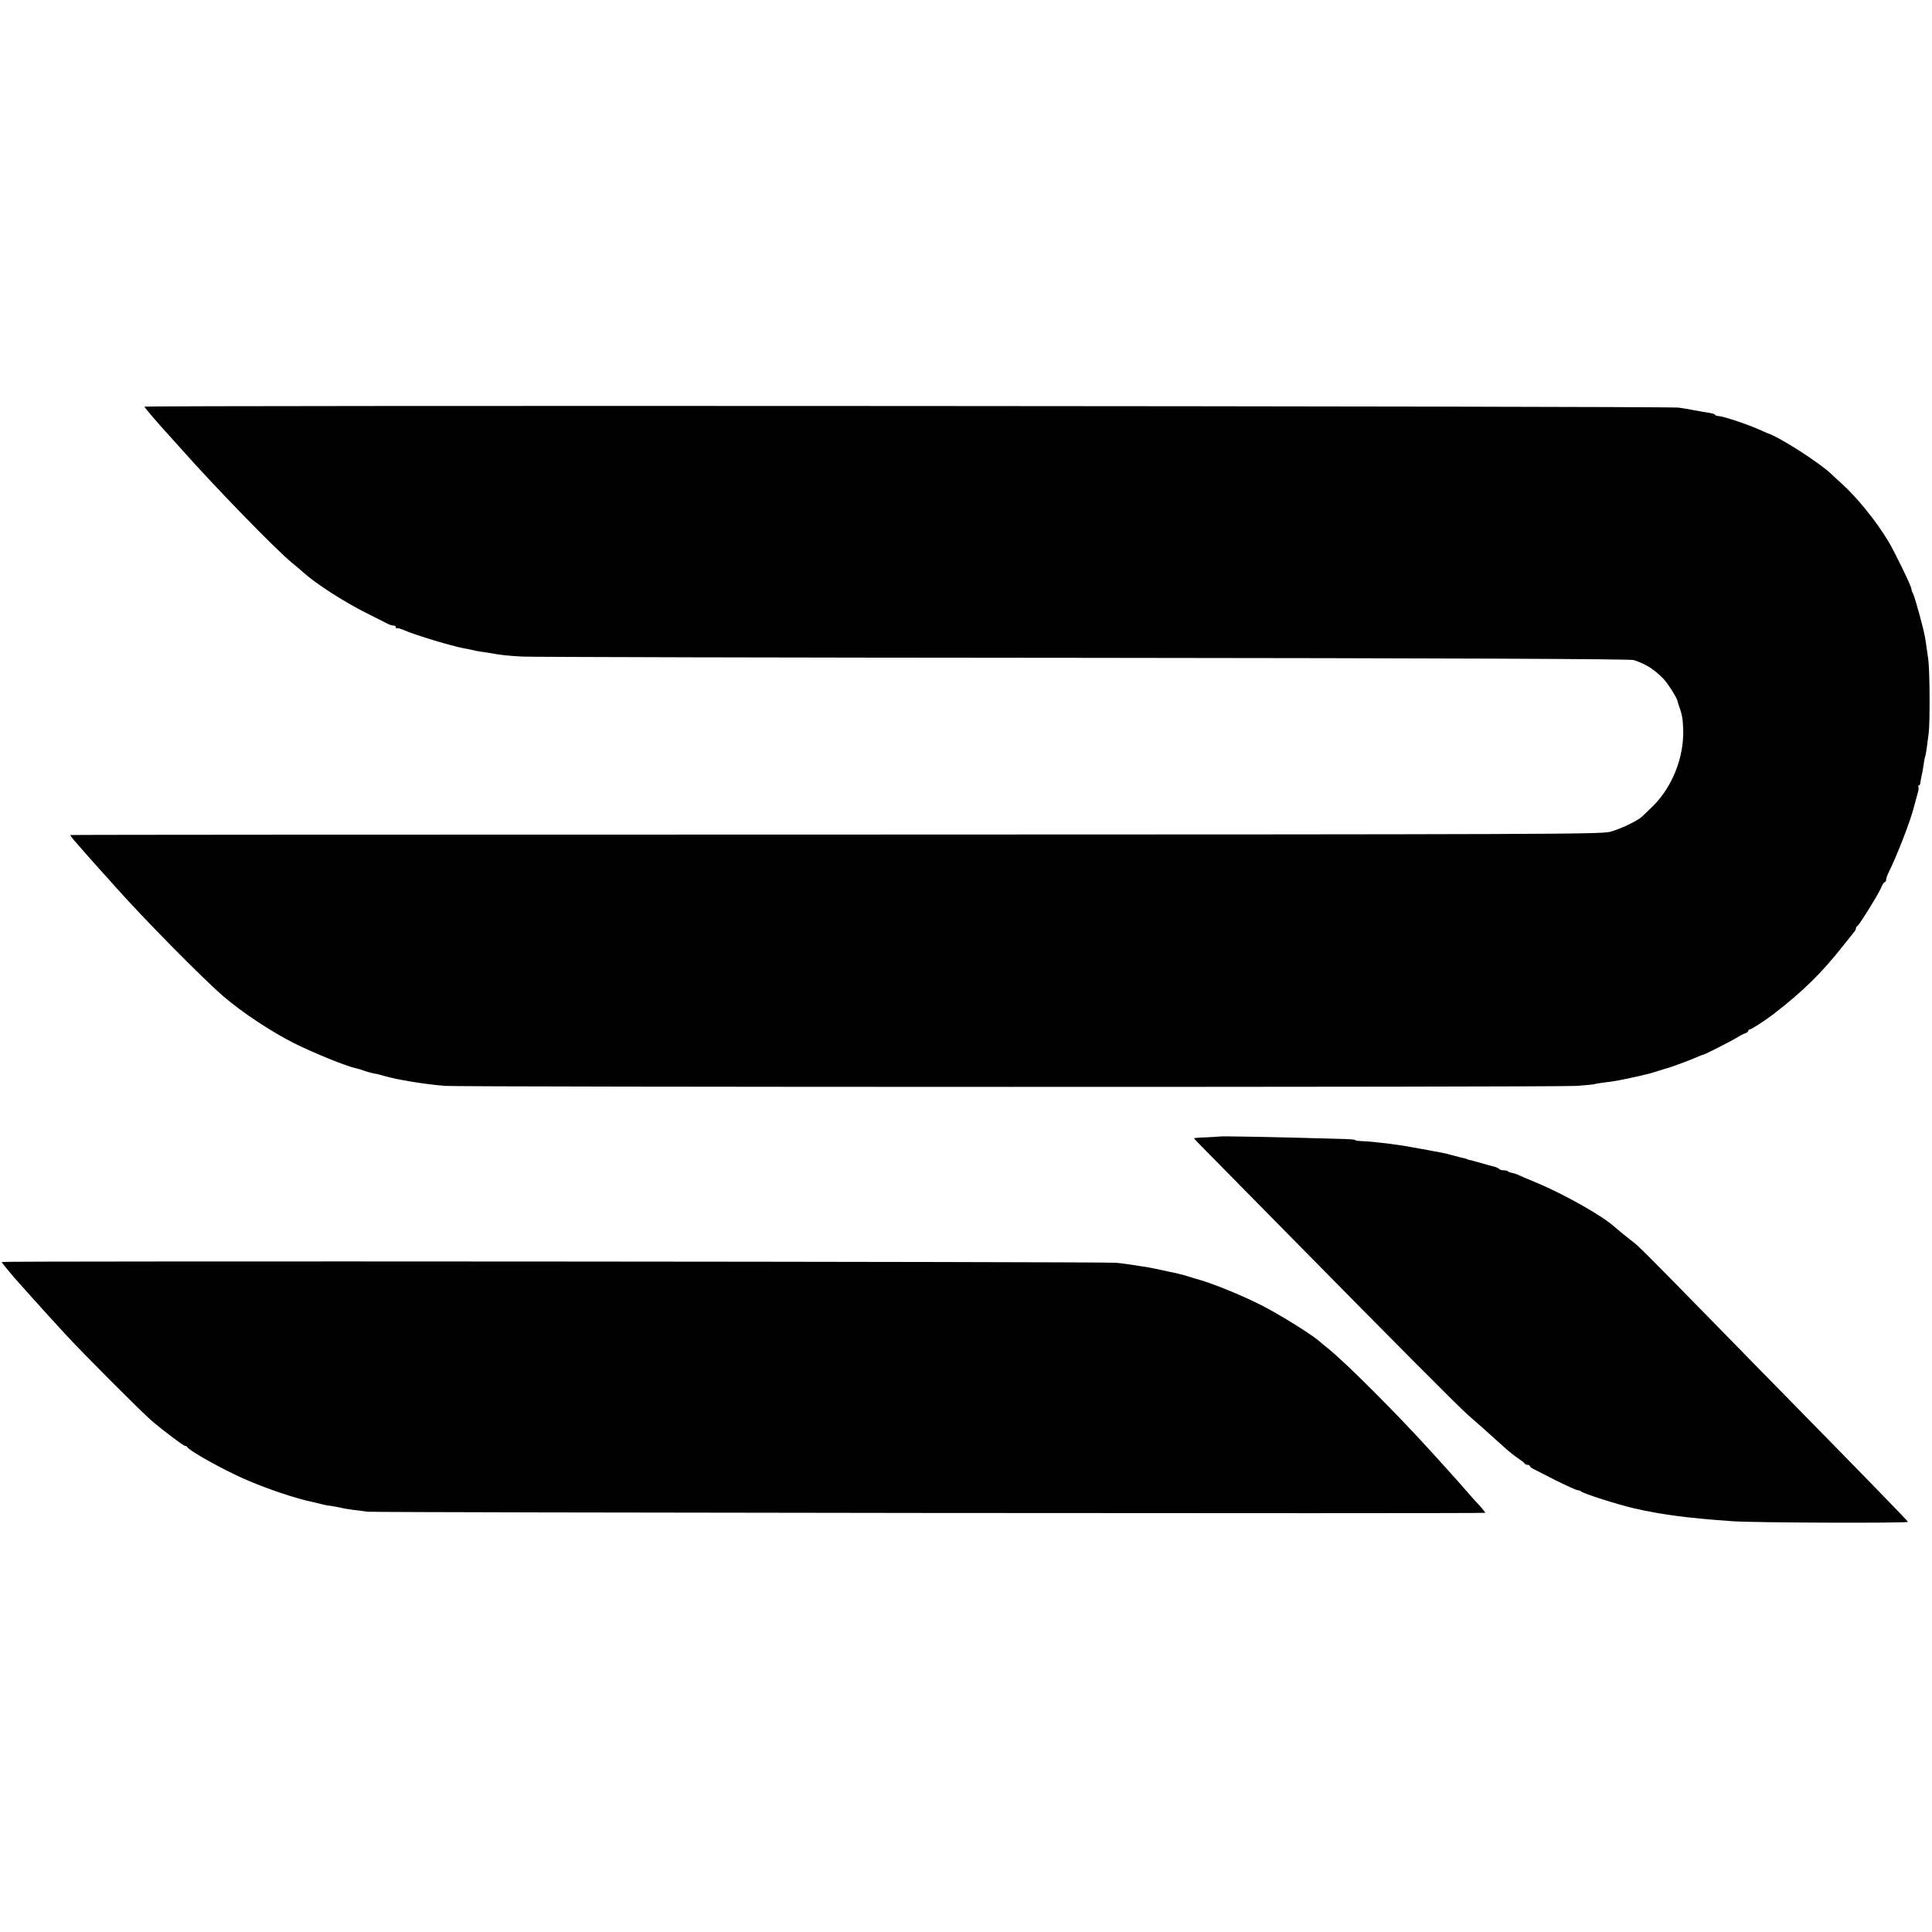
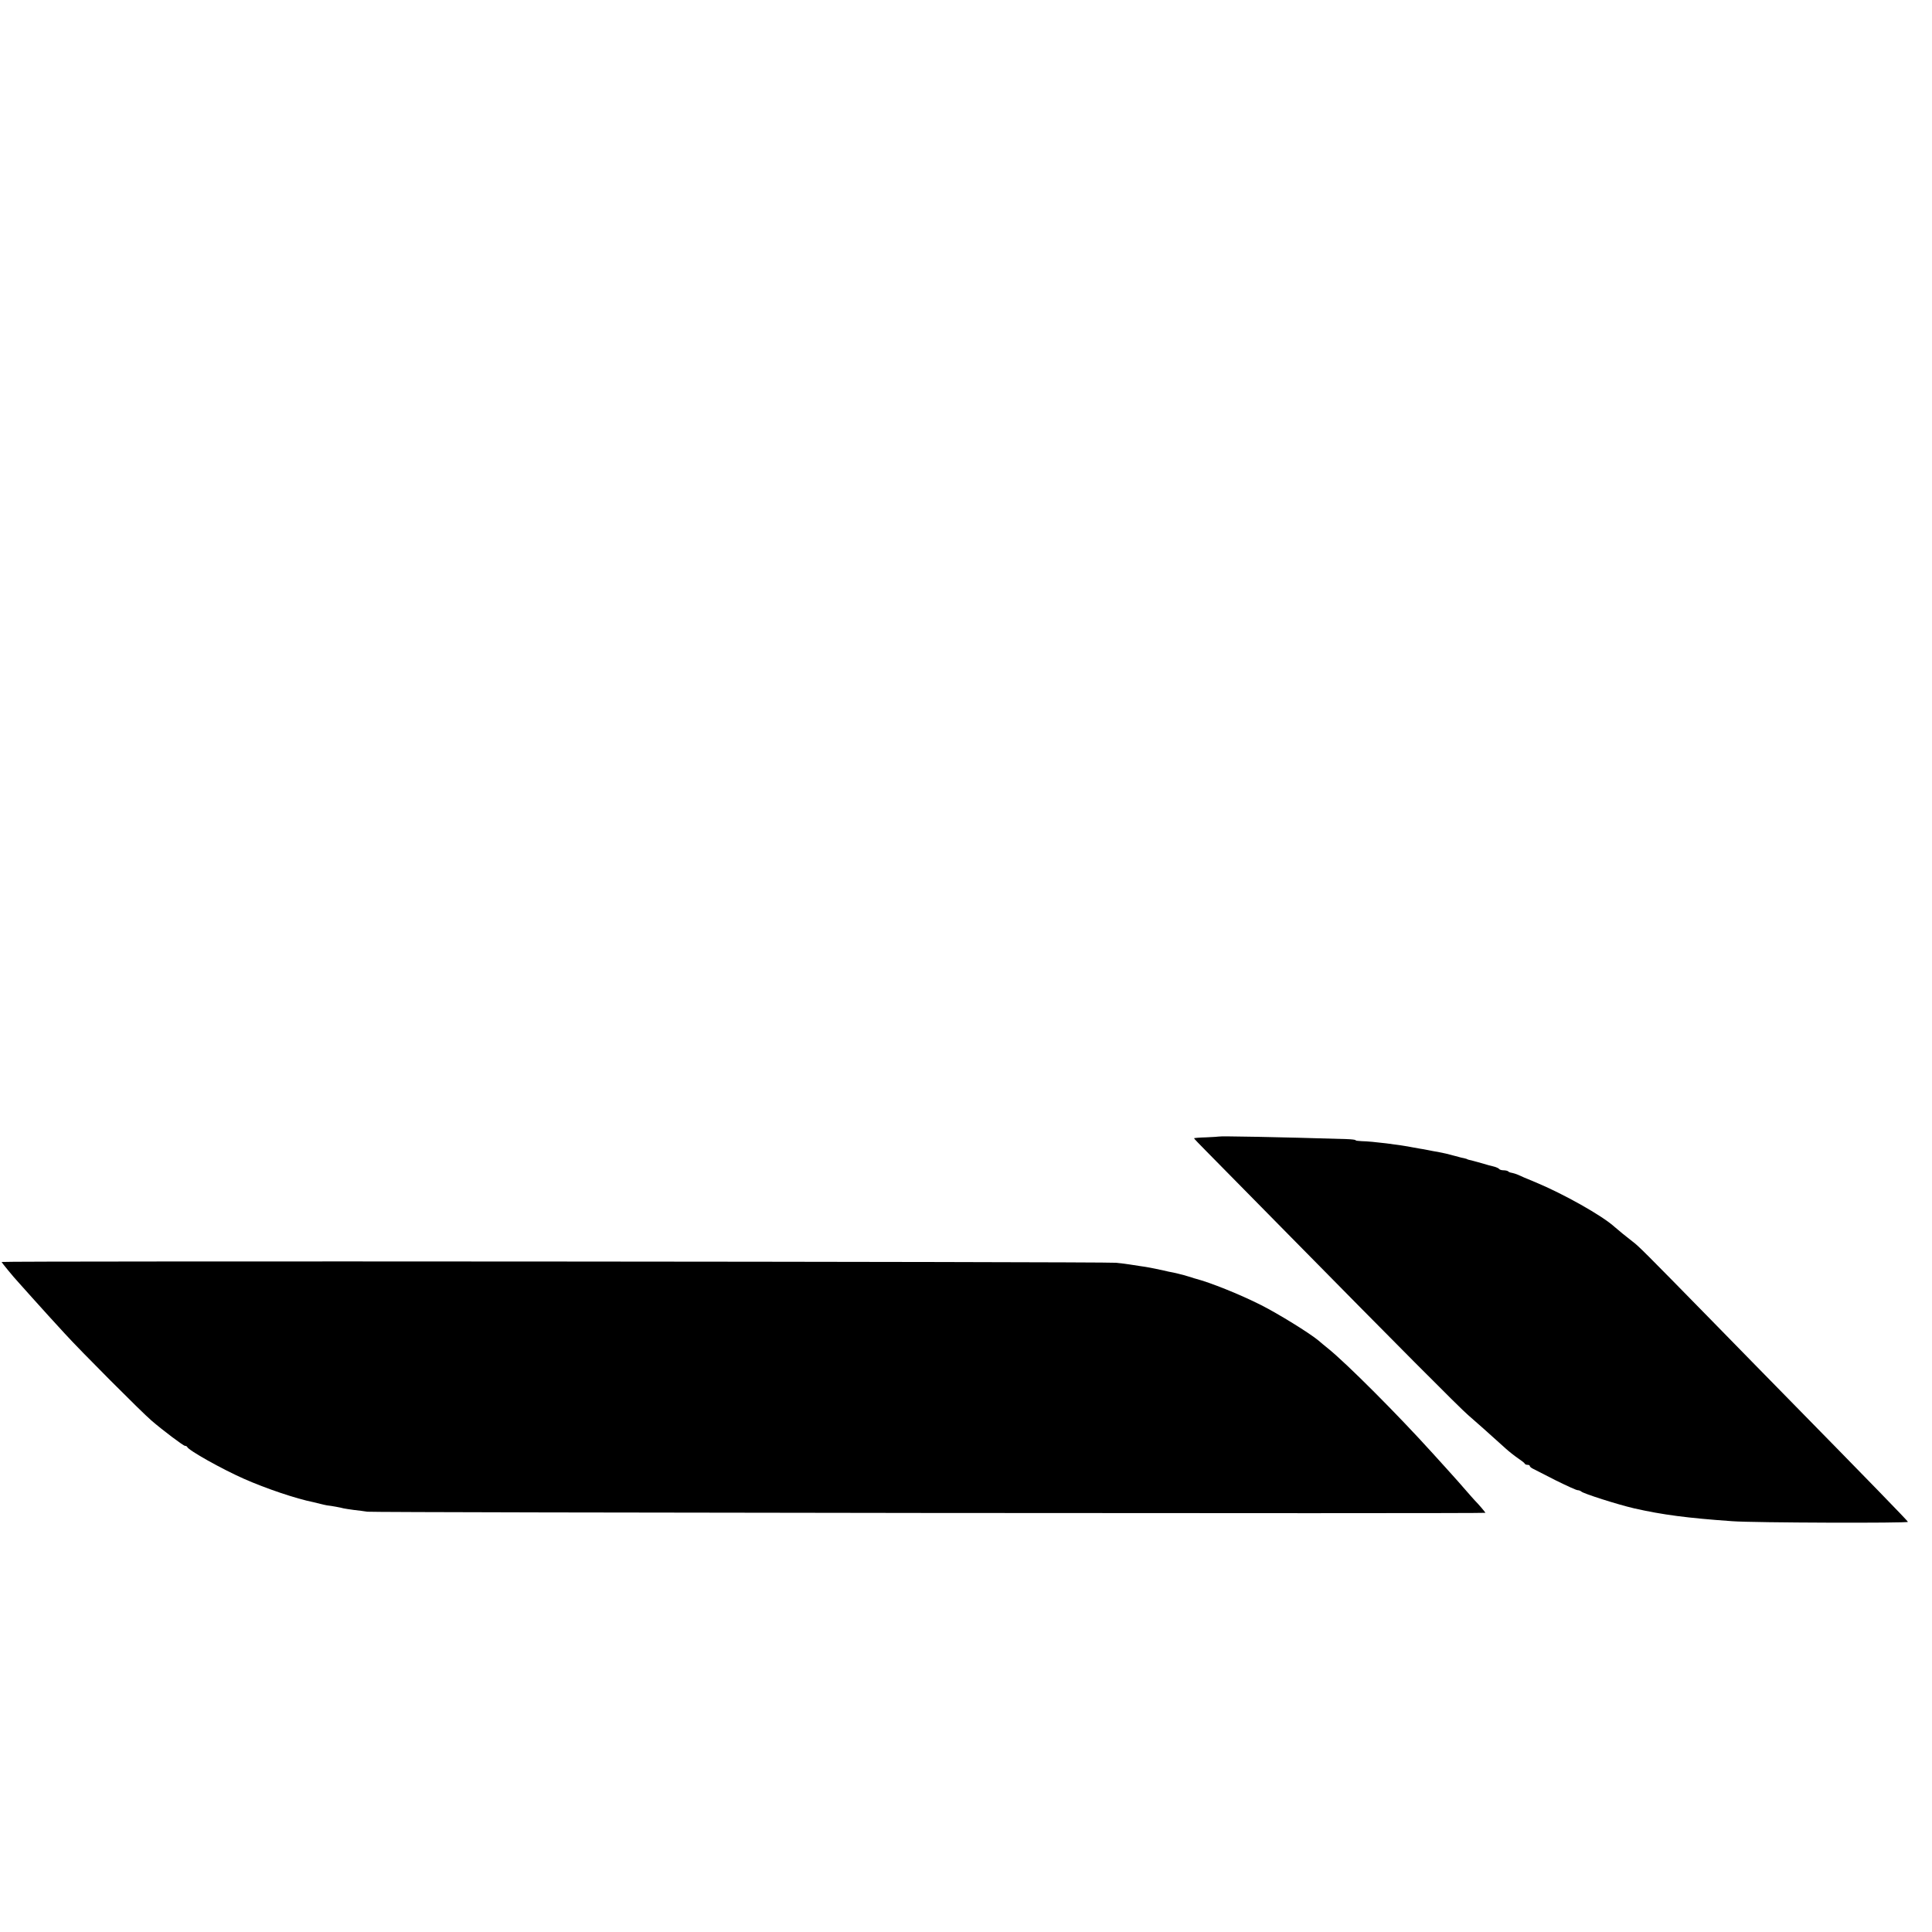
<svg xmlns="http://www.w3.org/2000/svg" version="1.0" width="1220pt" height="1220pt" viewBox="0 0 1220 1220" preserveAspectRatio="xMidYMid meet">
  <g transform="translate(0,1220) scale(0.1,-0.1)" fill="#000000" stroke="none">
-     <path d="M912 9632 c3 -8 81 -100 138 -162 14 -15 54 -60 90 -100 215 -243 604 -643 705 -725 27 -22 59 -49 71 -60 78 -71 261 -189 415 -265 57 -29 112 -56 121 -61 10 -5 25 -9 33 -9 8 0 15 -5 15 -12 0 -6 3 -9 6 -5 3 3 27 -4 52 -15 73 -31 292 -97 372 -112 14 -2 36 -7 50 -10 14 -4 36 -8 50 -10 14 -2 41 -6 60 -9 75 -14 109 -17 205 -23 55 -3 1650 -7 3545 -8 2332 -2 3455 -7 3476 -14 77 -25 126 -56 187 -117 27 -28 86 -120 90 -142 2 -10 7 -25 10 -33 19 -51 24 -83 26 -151 4 -172 -68 -355 -188 -476 -38 -37 -74 -72 -82 -78 -41 -29 -132 -71 -189 -87 -62 -16 -300 -17 -4894 -18 -2656 0 -4831 -1 -4832 -3 -2 -1 11 -18 27 -37 64 -74 136 -155 184 -208 28 -30 59 -65 70 -78 184 -207 552 -580 685 -695 121 -104 303 -224 450 -298 116 -58 329 -145 385 -156 17 -4 39 -10 50 -15 17 -7 80 -23 80 -21 0 1 23 -5 50 -13 87 -25 252 -52 385 -63 112 -8 7028 -9 7149 0 58 5 107 9 110 11 3 2 33 7 66 11 50 5 113 17 215 40 53 12 80 19 120 32 25 8 50 16 55 17 17 3 138 48 182 67 24 11 45 19 48 19 9 0 176 85 215 109 19 12 43 24 53 27 9 4 17 10 17 15 0 5 5 9 11 9 9 0 100 59 149 97 184 142 302 258 434 425 36 45 71 88 76 95 6 7 10 16 10 22 0 5 4 11 8 13 11 4 128 192 149 239 9 22 20 39 25 39 4 0 8 6 8 13 0 8 6 27 14 43 57 116 140 330 162 419 2 6 5 19 8 30 3 11 10 35 15 54 6 19 8 38 5 42 -3 5 -1 9 3 9 5 0 9 8 10 18 0 9 4 28 7 42 4 14 9 43 12 65 3 22 7 47 10 55 3 8 7 31 10 50 2 19 8 64 13 100 9 73 7 400 -3 470 -4 25 -9 59 -11 75 -2 17 -6 46 -10 65 -9 53 -64 253 -75 272 -6 10 -10 23 -10 29 0 17 -105 233 -147 303 -77 127 -195 273 -292 361 -25 22 -54 49 -65 60 -76 73 -330 236 -406 260 -3 1 -27 12 -55 24 -71 32 -216 80 -248 83 -15 1 -27 5 -27 9 0 3 -17 9 -37 12 -21 3 -65 11 -98 17 -33 6 -76 14 -95 16 -64 10 -9692 15 -9688 6z" />
    <path d="M7696 5023 c-1 -1 -37 -3 -79 -5 -42 -1 -77 -4 -77 -6 0 -2 35 -39 78 -82 42 -43 282 -286 532 -540 639 -649 1067 -1080 1121 -1126 41 -35 134 -118 238 -212 20 -18 54 -45 76 -60 22 -15 42 -30 43 -34 2 -5 10 -8 18 -8 8 0 14 -3 14 -7 0 -5 10 -13 23 -19 12 -6 77 -39 143 -73 67 -33 128 -61 136 -61 8 0 18 -4 24 -9 14 -13 230 -82 334 -106 177 -40 334 -61 620 -81 133 -10 1111 -13 1108 -4 -3 8 -242 254 -768 790 -74 76 -286 291 -470 480 -428 437 -463 472 -502 501 -40 31 -87 69 -113 92 -78 71 -322 208 -500 282 -49 20 -99 41 -110 47 -12 5 -28 10 -38 12 -9 1 -20 5 -23 9 -4 4 -18 7 -30 7 -13 0 -25 4 -28 9 -3 4 -20 12 -38 16 -18 4 -35 9 -38 10 -13 4 -97 28 -110 30 -8 2 -15 4 -15 5 0 1 -7 3 -15 5 -8 1 -35 8 -60 15 -50 14 -74 19 -110 26 -14 2 -41 7 -60 11 -19 4 -42 8 -50 9 -8 1 -28 5 -45 8 -84 17 -261 39 -327 40 -21 1 -38 3 -38 6 0 3 -26 6 -58 7 -426 13 -801 20 -806 16z" />
-     <path d="M10 4231 c0 -3 74 -94 105 -127 5 -6 44 -49 85 -95 105 -117 111 -123 208 -229 99 -109 487 -498 548 -550 73 -63 202 -160 212 -160 6 0 12 -3 14 -7 9 -22 218 -139 358 -201 140 -62 330 -126 440 -148 14 -3 34 -8 45 -11 11 -3 29 -7 40 -9 29 -3 88 -14 105 -19 8 -2 38 -6 65 -10 28 -3 66 -8 85 -11 37 -6 7060 -13 7060 -7 0 3 -42 53 -67 78 -6 7 -31 34 -54 61 -23 27 -76 87 -118 133 -42 46 -85 94 -96 106 -218 241 -540 564 -659 660 -21 17 -47 38 -59 49 -56 47 -255 170 -364 225 -137 69 -320 142 -415 167 -5 1 -10 3 -13 4 -3 1 -8 3 -12 4 -5 2 -26 7 -48 14 -22 6 -51 13 -65 16 -14 2 -45 9 -70 15 -56 12 -95 20 -140 26 -19 3 -48 7 -65 10 -16 3 -57 8 -90 11 -65 7 -7035 12 -7035 5z" />
+     <path d="M10 4231 c0 -3 74 -94 105 -127 5 -6 44 -49 85 -95 105 -117 111 -123 208 -229 99 -109 487 -498 548 -550 73 -63 202 -160 212 -160 6 0 12 -3 14 -7 9 -22 218 -139 358 -201 140 -62 330 -126 440 -148 14 -3 34 -8 45 -11 11 -3 29 -7 40 -9 29 -3 88 -14 105 -19 8 -2 38 -6 65 -10 28 -3 66 -8 85 -11 37 -6 7060 -13 7060 -7 0 3 -42 53 -67 78 -6 7 -31 34 -54 61 -23 27 -76 87 -118 133 -42 46 -85 94 -96 106 -218 241 -540 564 -659 660 -21 17 -47 38 -59 49 -56 47 -255 170 -364 225 -137 69 -320 142 -415 167 -5 1 -10 3 -13 4 -3 1 -8 3 -12 4 -5 2 -26 7 -48 14 -22 6 -51 13 -65 16 -14 2 -45 9 -70 15 -56 12 -95 20 -140 26 -19 3 -48 7 -65 10 -16 3 -57 8 -90 11 -65 7 -7035 12 -7035 5" />
  </g>
</svg>